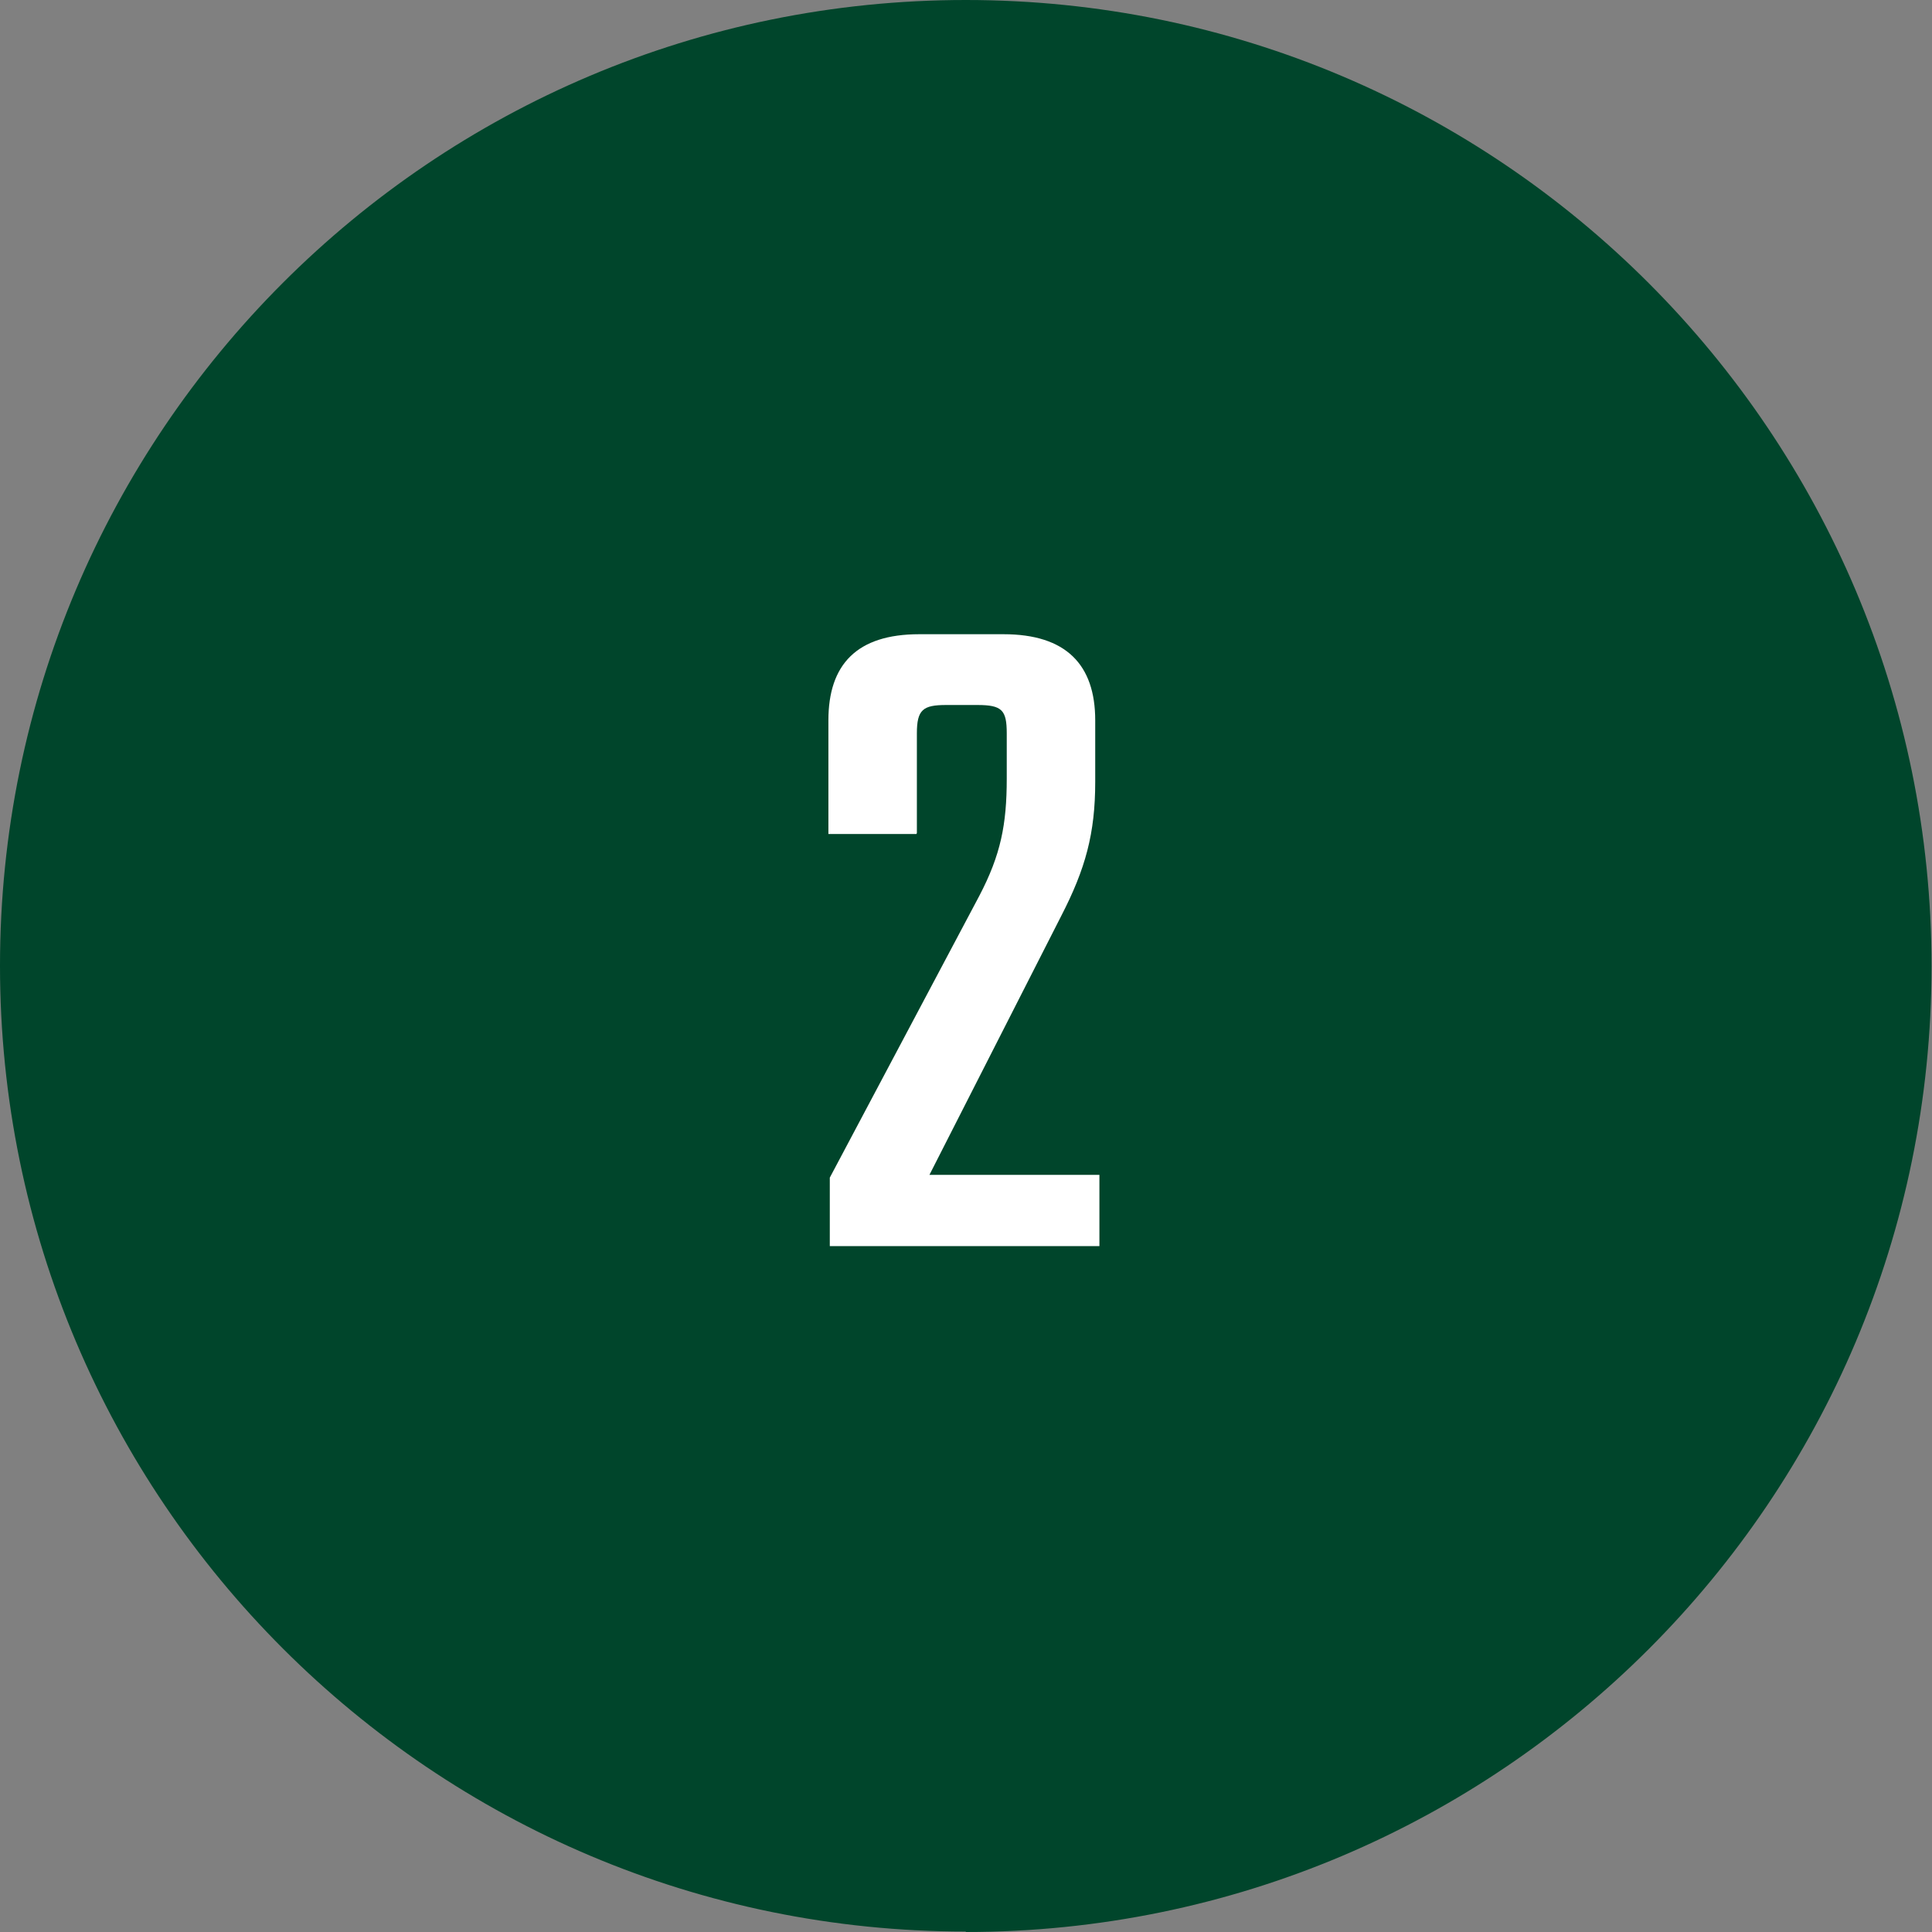
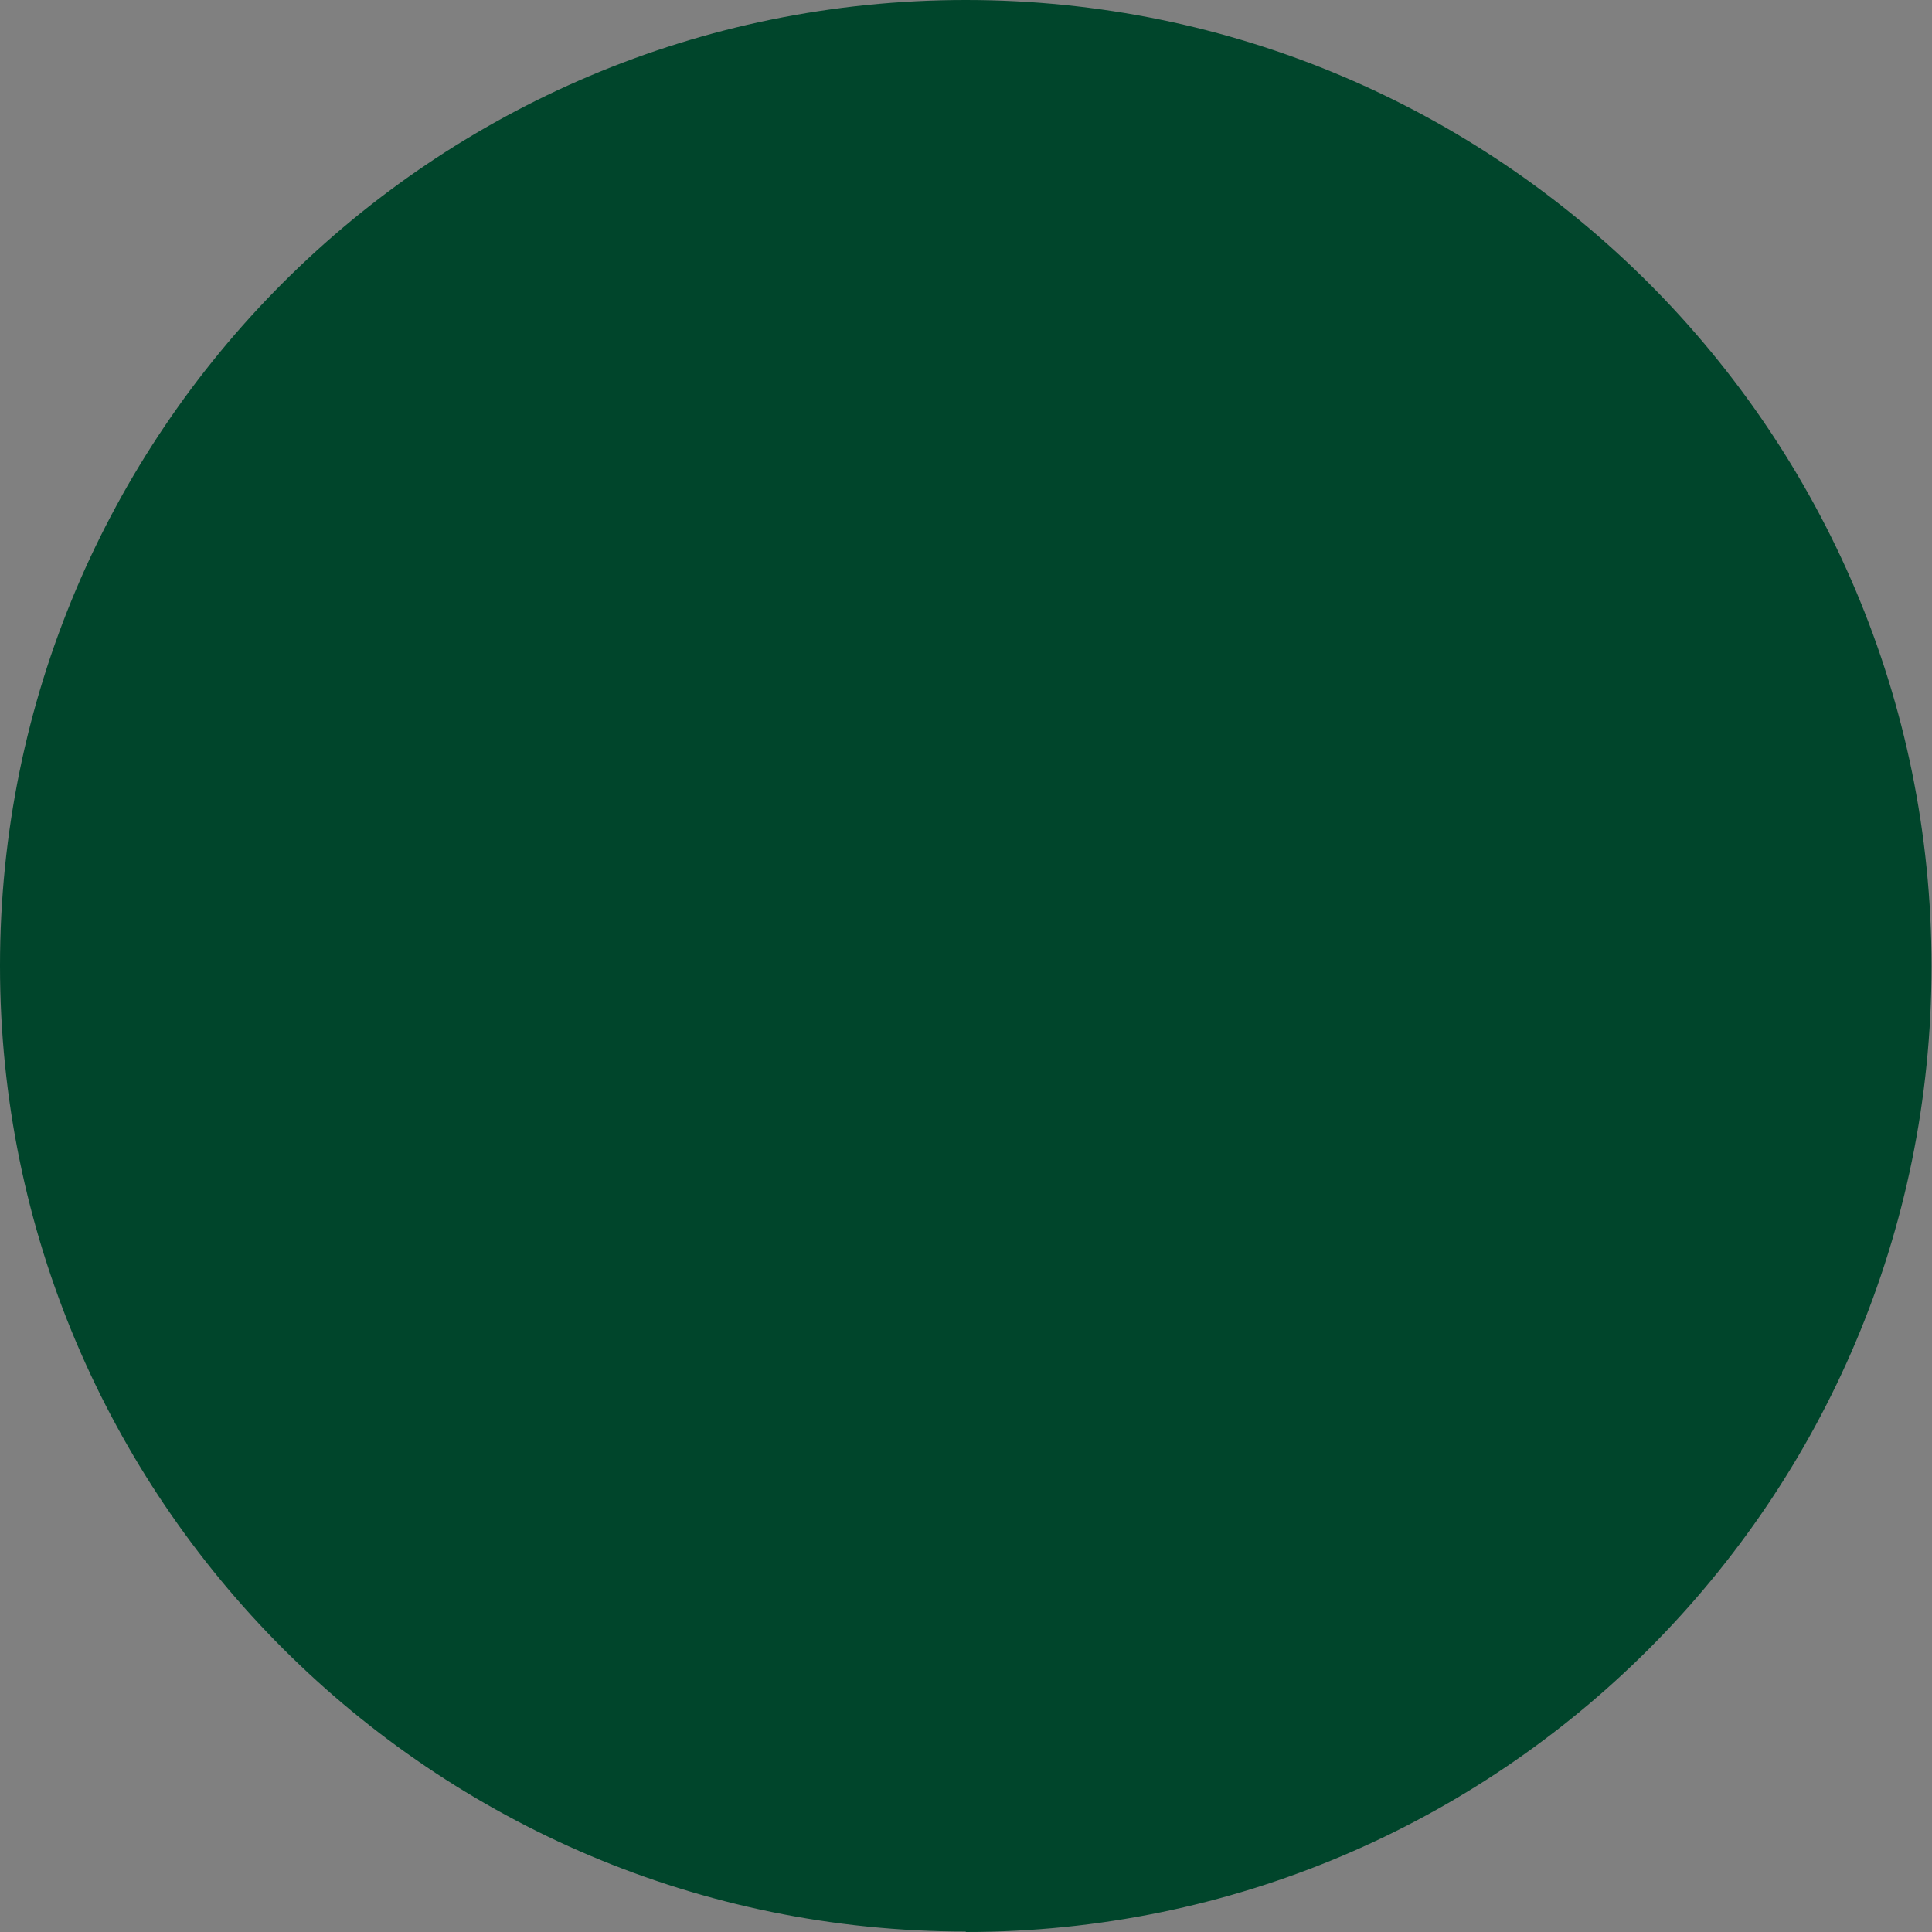
<svg xmlns="http://www.w3.org/2000/svg" id="Layer_2" data-name="Layer 2" viewBox="0 0 41.49 41.49">
  <rect x="0" y="0" width="41.49" height="41.49" fill="#808080" stroke="none" />
  <defs>
    <style>
      .cls-1 {
        fill: #fff;
      }

      .cls-2 {
        fill: #00452b;
      }
    </style>
  </defs>
  <g id="Layer_1-2" data-name="Layer 1">
    <path class="cls-2" d="M20.74,41.49c11.46,0,20.74-9.29,20.74-20.74S32.2,0,20.74,0,0,9.29,0,20.74s9.29,20.74,20.74,20.74" />
-     <path class="cls-1" d="M19.68,17.91h-1.89v-2.44c0-1.2.61-1.85,1.95-1.85h1.81c1.34,0,1.97.65,1.97,1.85v1.32c0,1.11-.21,1.87-.73,2.88l-2.83,5.56h3.65v1.53h-5.79v-1.47l3.21-6.05c.46-.88.59-1.53.59-2.52v-.97c0-.5-.1-.61-.63-.61h-.67c-.5,0-.63.1-.63.61v2.14Z" />
  </g>
</svg>